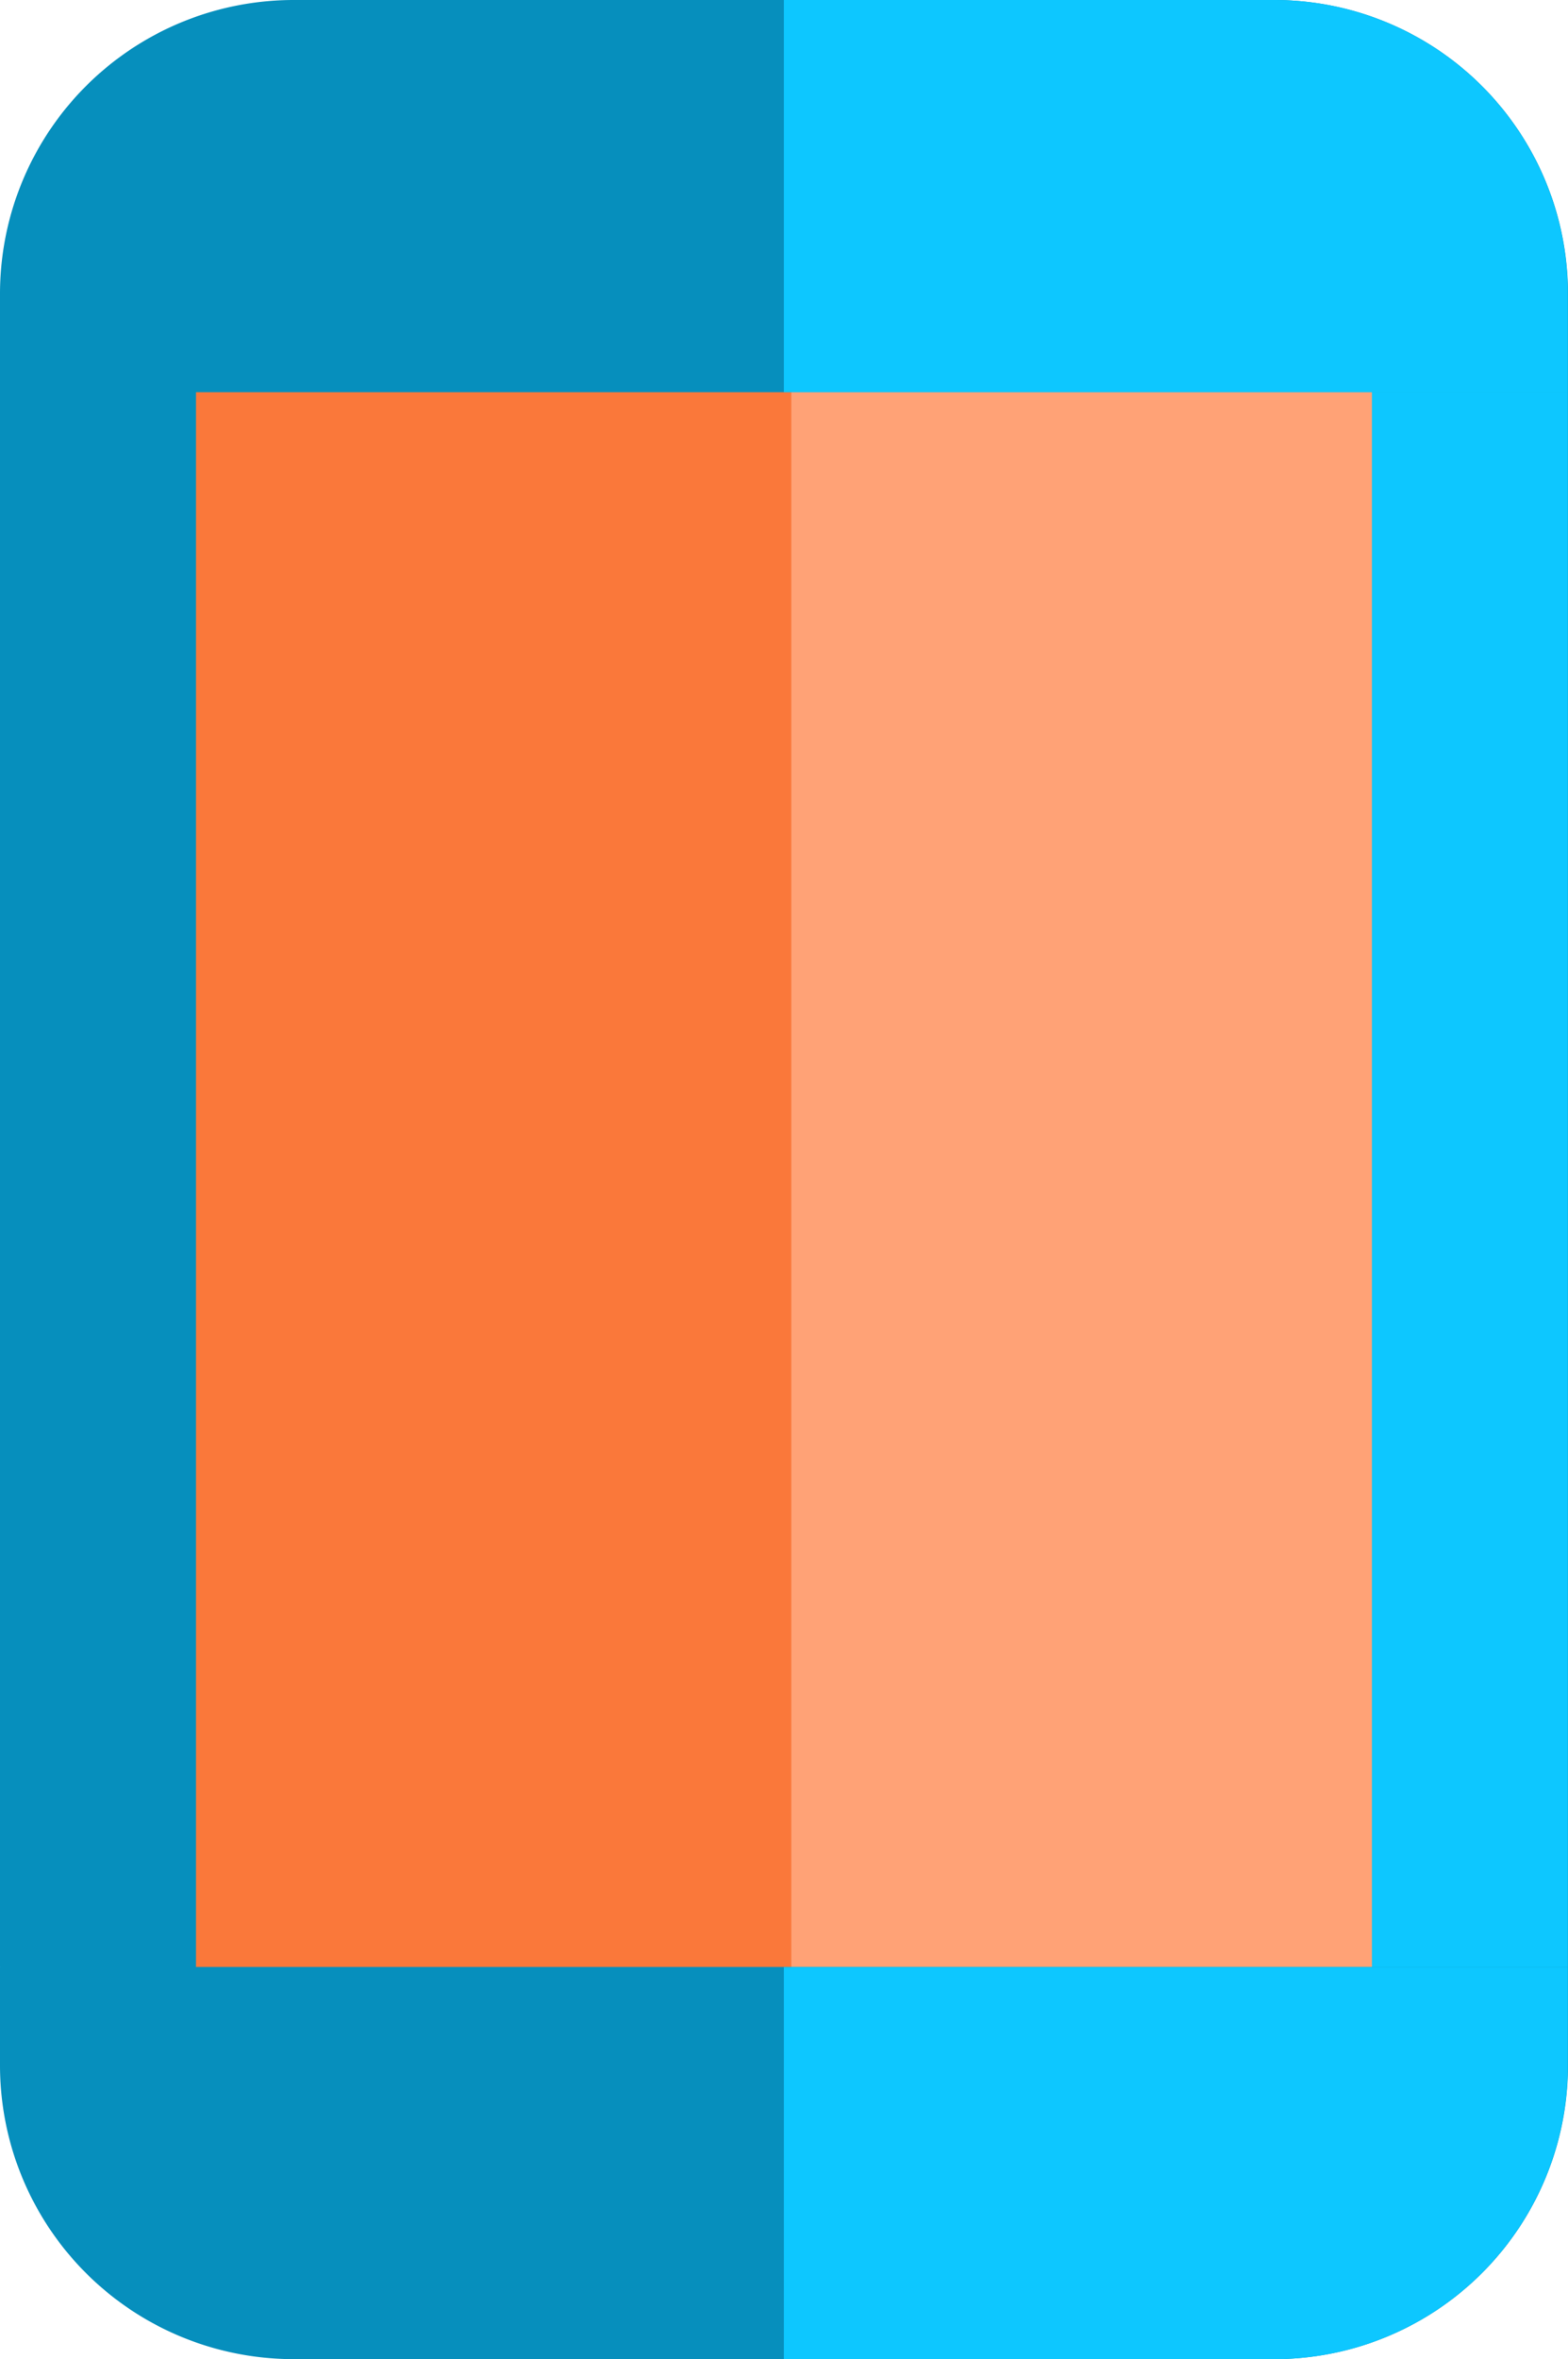
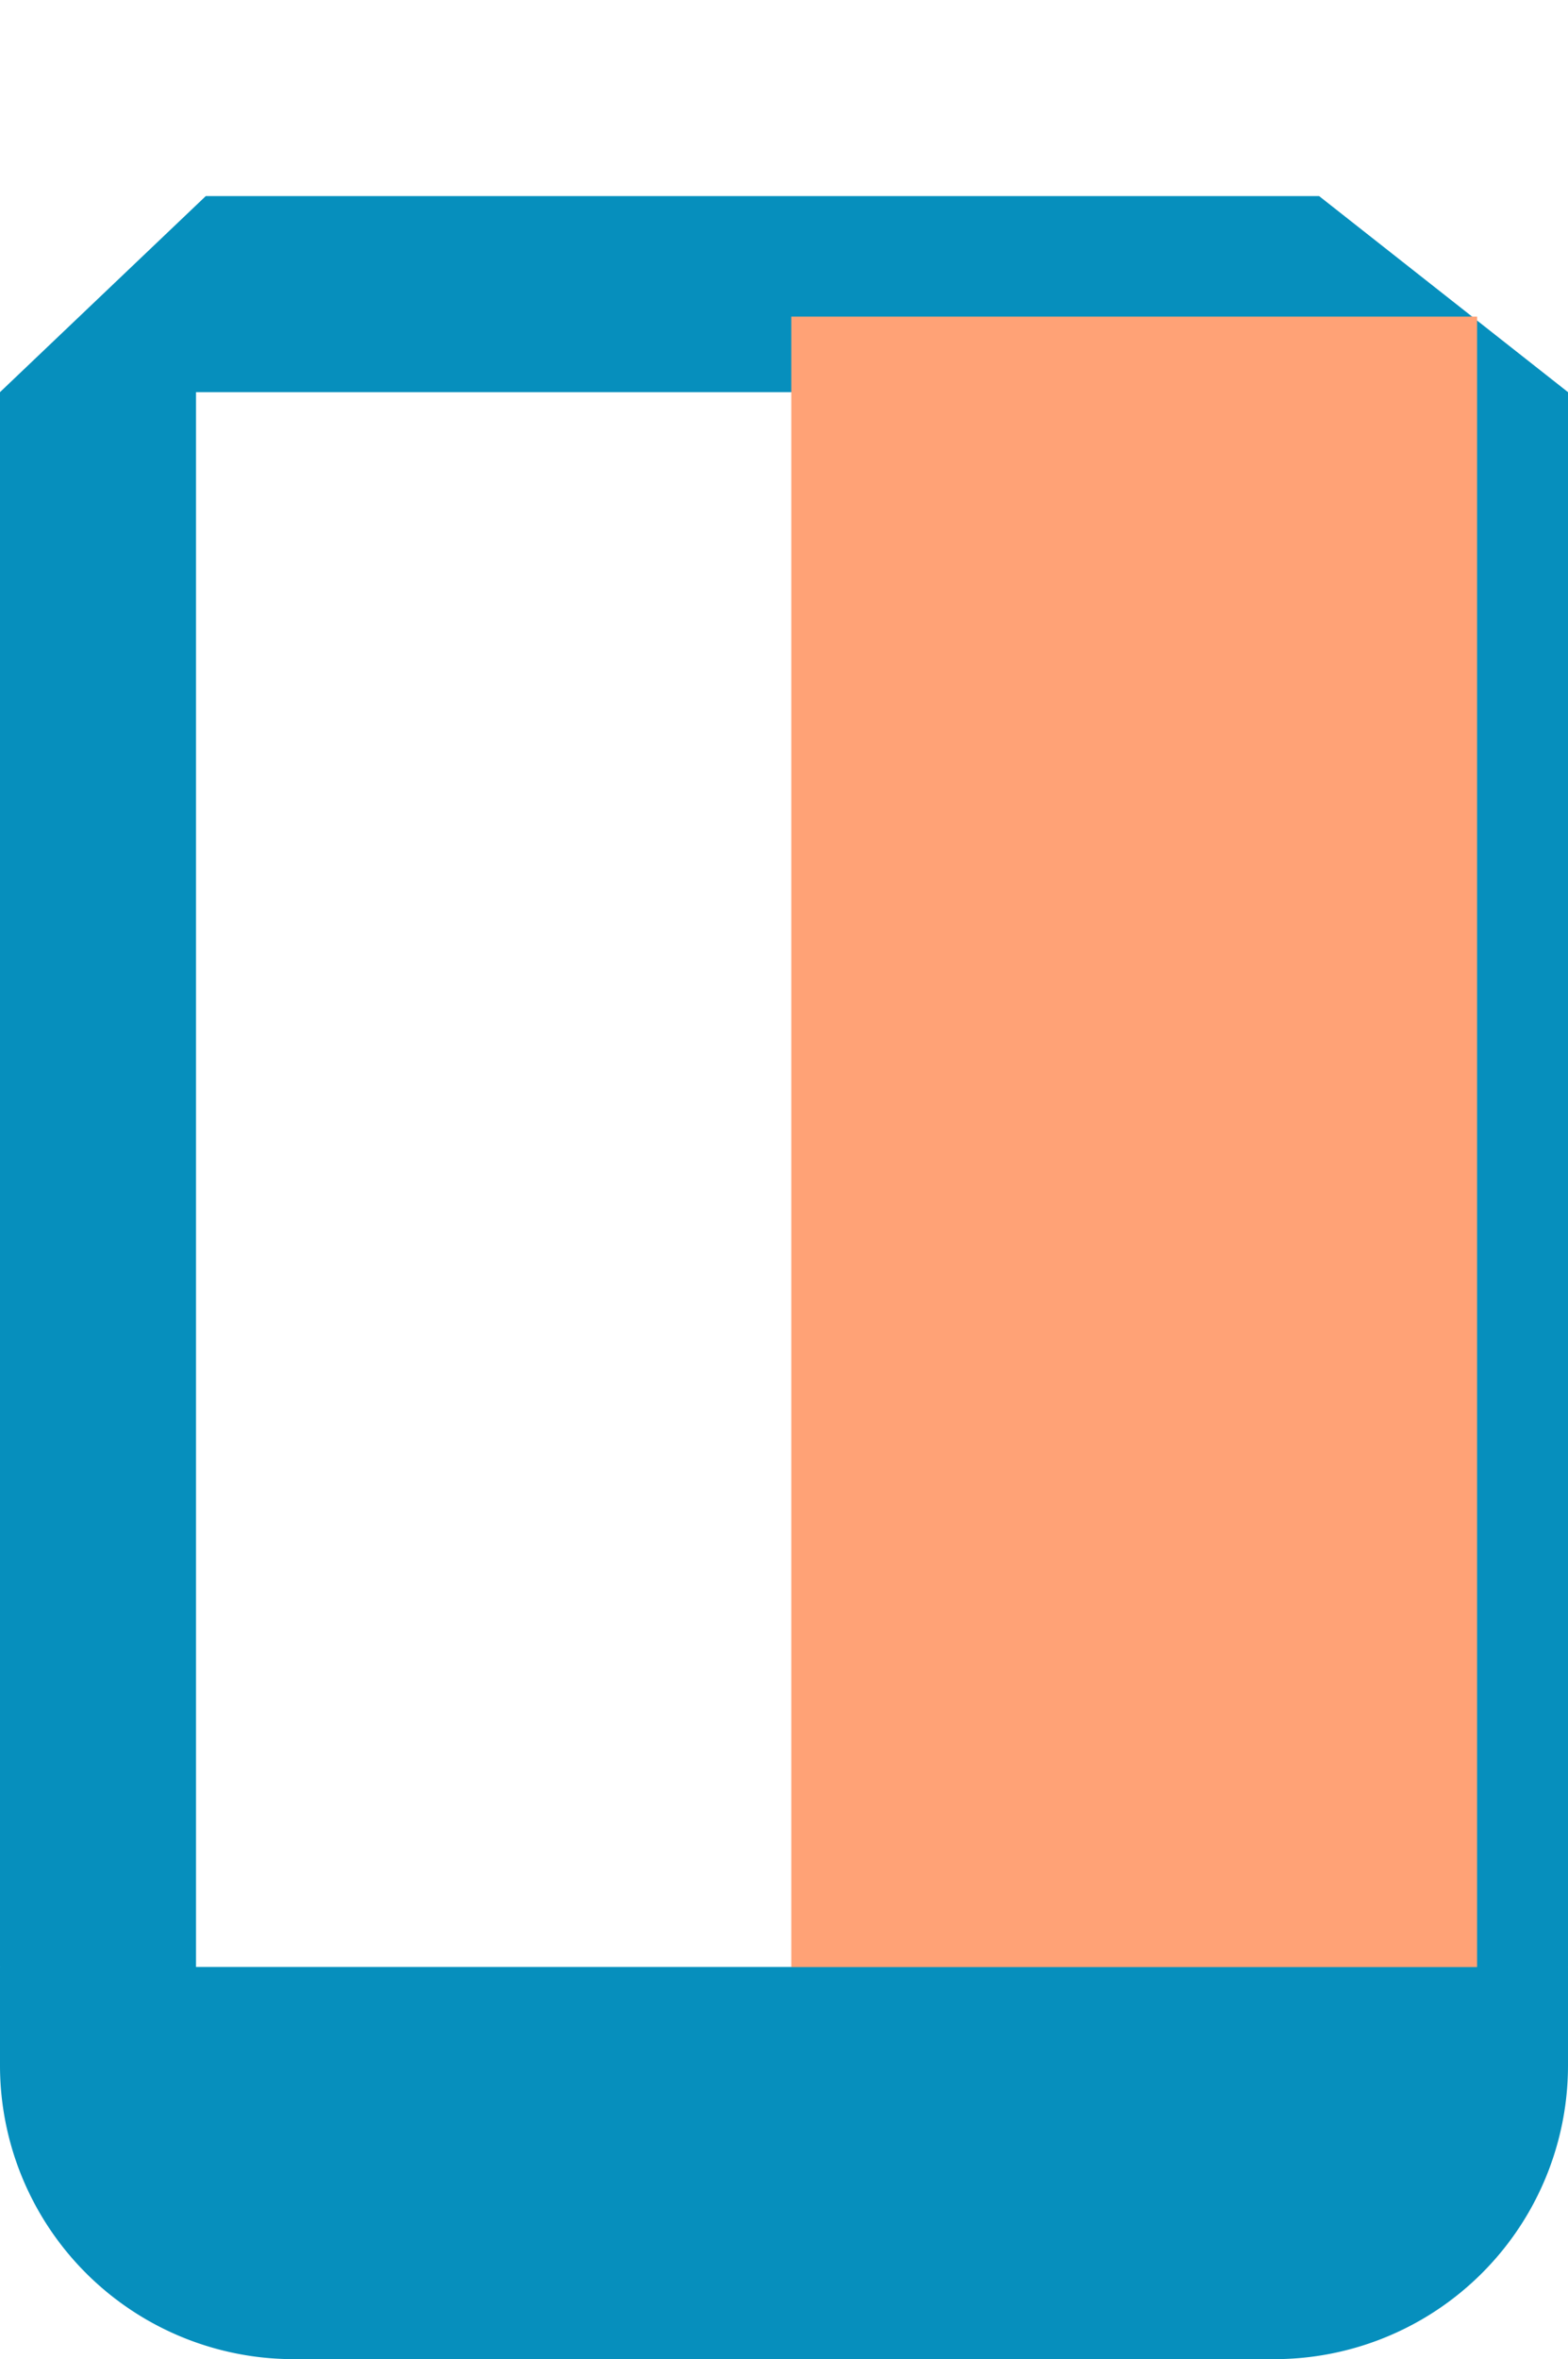
<svg xmlns="http://www.w3.org/2000/svg" id="Group_71460" data-name="Group 71460" width="17.959" height="27.013" viewBox="0 0 17.959 27.013">
-   <path id="Path_32924" data-name="Path 32924" d="M0,0H15.714V20.279H0Z" transform="translate(1.123 3.367)" fill="#fa783a" />
  <path id="Path_32913" data-name="Path 32913" d="M15.108,30H2.357L0,32.245V50.279l2.626,2.245H16.141l1.818-2.245V32.245Zm.606,20.279H2.245V32.245H15.714Z" transform="translate(0 -27.755)" fill="#068fbd" />
  <rect id="Rectangle_4576" data-name="Rectangle 4576" width="7.855" height="19.335" transform="translate(9.063 3.625)" fill="#ffa276" />
-   <path id="Path_32915" data-name="Path 32915" d="M128.979,32.245V50.279l-1.818,2.245H120V50.279h6.735V32.245H120V30h6.128Z" transform="translate(-111.022 -27.755)" fill="#0dc7ff" />
  <path id="Path_32920" data-name="Path 32920" d="M0,301v1.122a3.363,3.363,0,0,0,3.367,3.367H14.592a3.363,3.363,0,0,0,3.367-3.367V301Z" transform="translate(0 -278.477)" fill="#068fbd" />
-   <path id="Path_32921" data-name="Path 32921" d="M14.592,0H3.367A3.363,3.363,0,0,0,0,3.367V4.49H17.959V3.367A3.363,3.363,0,0,0,14.592,0Z" fill="#068fbd" />
-   <path id="Path_32922" data-name="Path 32922" d="M128.979,3.367V4.49H120V0h5.612A3.363,3.363,0,0,1,128.979,3.367Z" transform="translate(-111.022)" fill="#0dc7ff" />
-   <path id="Path_32923" data-name="Path 32923" d="M120,301h8.979v1.122a3.363,3.363,0,0,1-3.367,3.367H120Z" transform="translate(-111.022 -278.477)" fill="#0dc7ff" />
</svg>